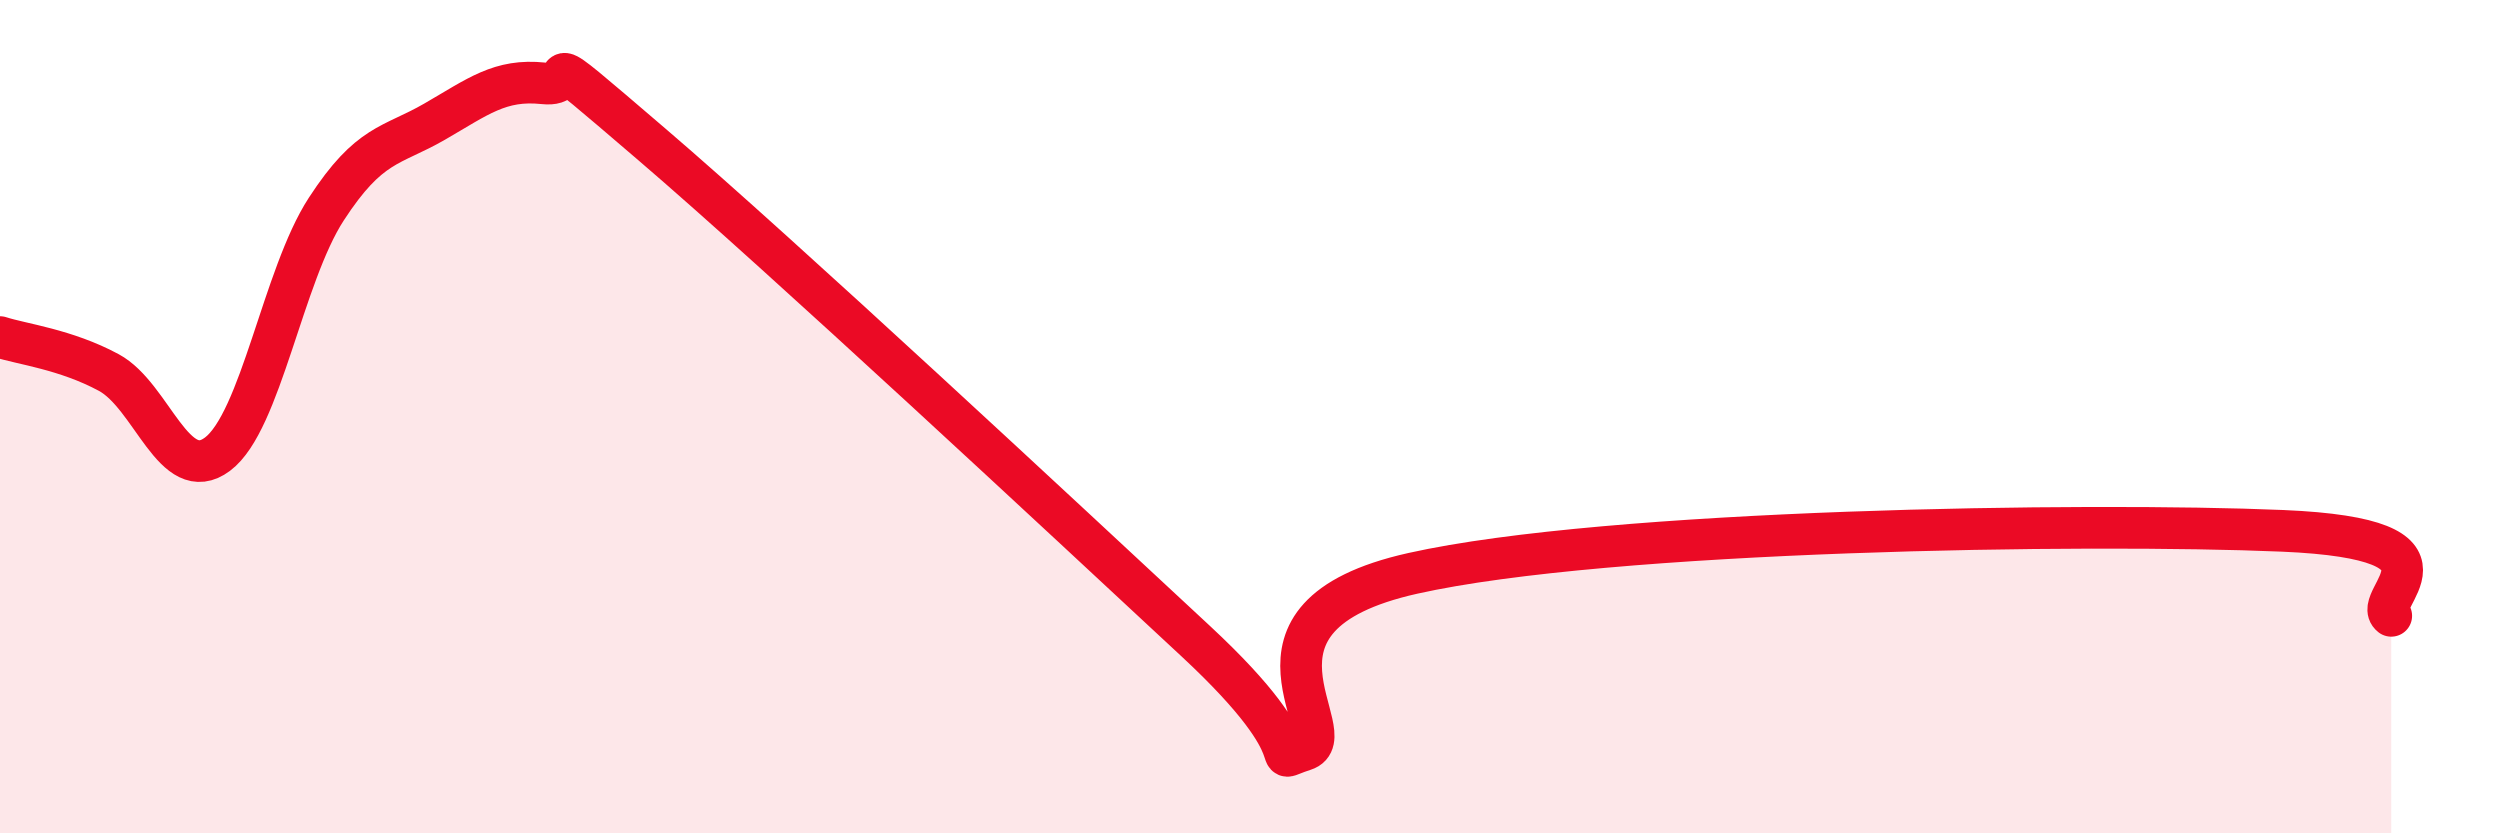
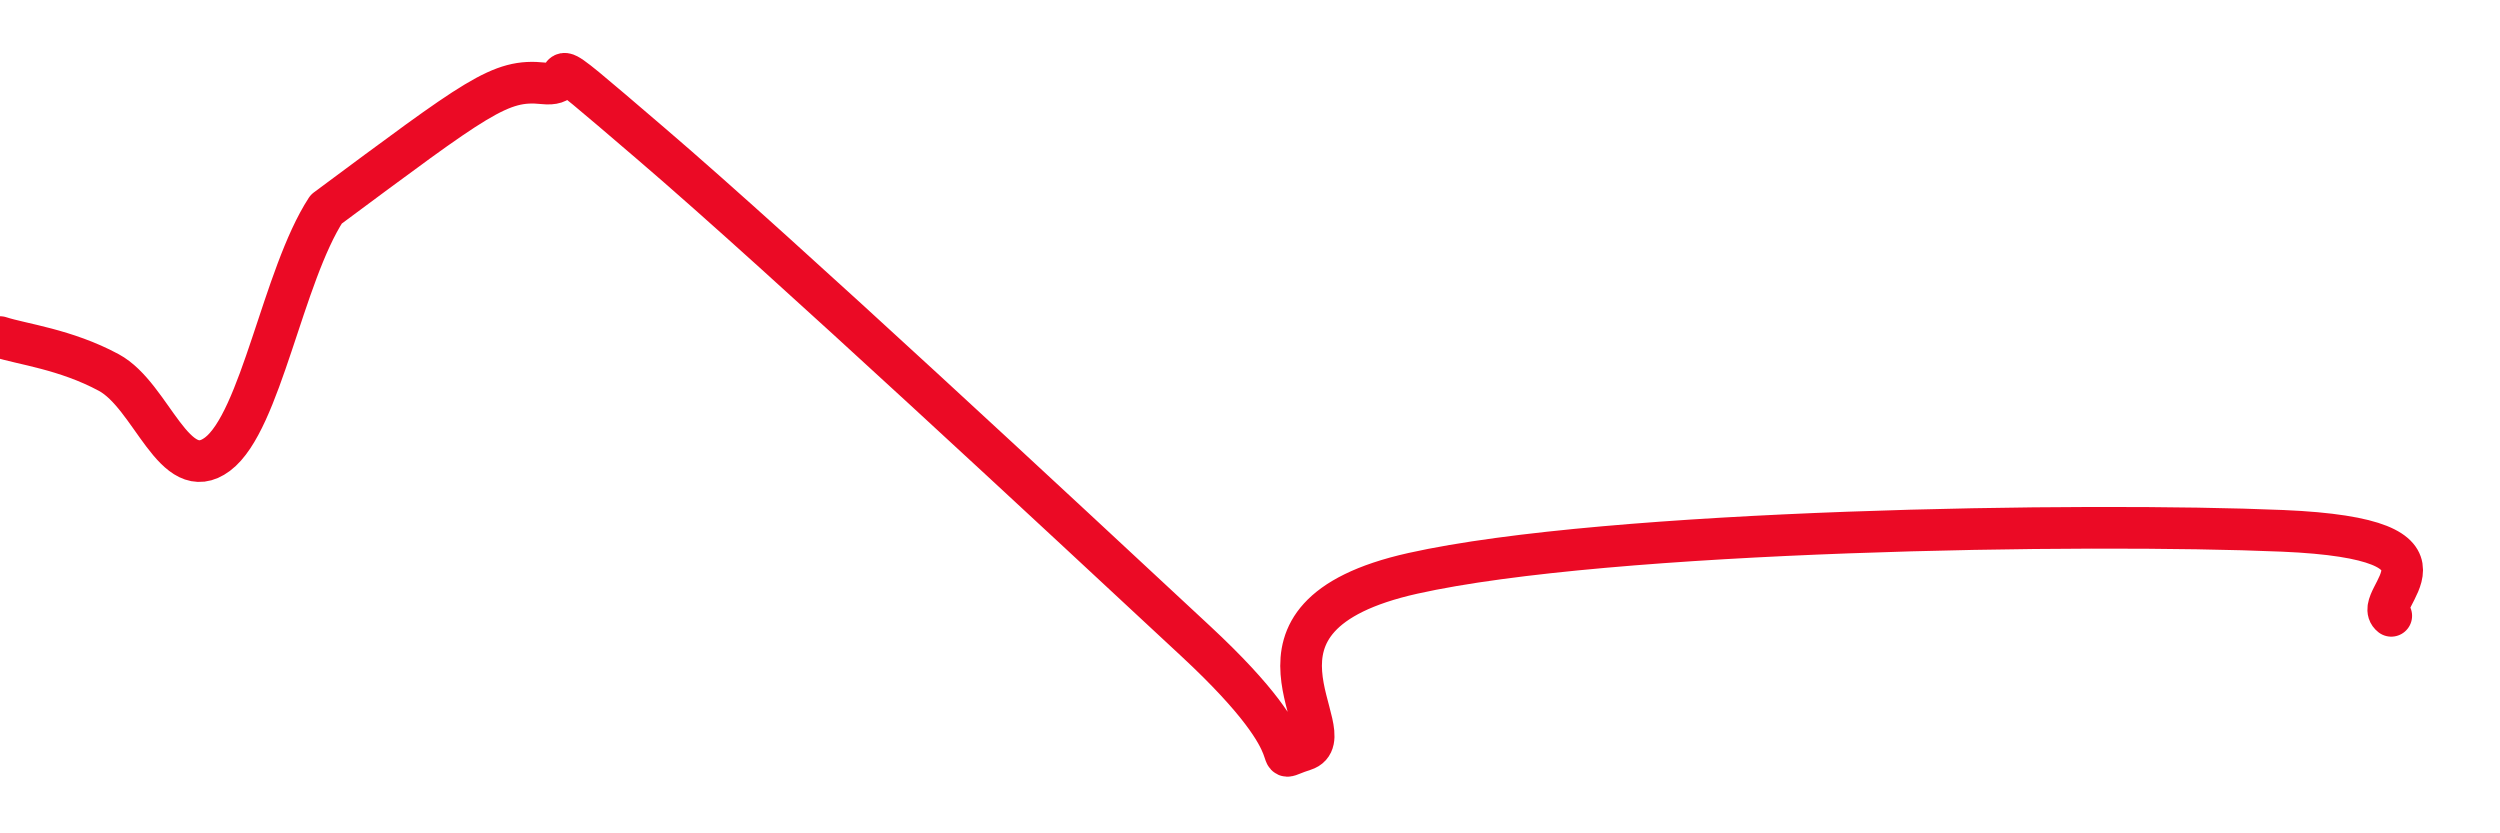
<svg xmlns="http://www.w3.org/2000/svg" width="60" height="20" viewBox="0 0 60 20">
-   <path d="M 0,8.09 C 0.52,8.26 1.57,8.38 2.61,8.94 C 3.65,9.5 4.18,11.68 5.22,10.9 C 6.26,10.12 6.79,6.62 7.83,5.02 C 8.87,3.42 9.39,3.52 10.43,2.92 C 11.47,2.32 12,1.89 13.04,2 C 14.08,2.11 12.52,0.79 15.65,3.47 C 18.78,6.15 25.57,12.48 28.7,15.39 C 31.83,18.3 30.26,18.33 31.3,18 C 32.34,17.67 29.21,14.81 33.91,13.76 C 38.61,12.71 50.08,12.54 54.78,12.74 C 59.48,12.94 56.87,14.37 57.39,14.78L57.39 20L0 20Z" fill="#EB0A25" opacity="0.1" stroke-linecap="round" stroke-linejoin="round" />
-   <path d="M 0,8.09 C 0.52,8.26 1.57,8.38 2.61,8.94 C 3.65,9.5 4.18,11.68 5.22,10.9 C 6.26,10.12 6.79,6.62 7.83,5.02 C 8.87,3.42 9.39,3.52 10.43,2.92 C 11.47,2.32 12,1.89 13.04,2 C 14.08,2.11 12.52,0.79 15.65,3.47 C 18.78,6.15 25.57,12.48 28.7,15.39 C 31.83,18.3 30.26,18.33 31.3,18 C 32.34,17.67 29.21,14.81 33.91,13.76 C 38.61,12.71 50.08,12.54 54.78,12.74 C 59.48,12.94 56.87,14.37 57.39,14.78" stroke="#EB0A25" stroke-width="1" fill="none" stroke-linecap="round" stroke-linejoin="round" />
+   <path d="M 0,8.09 C 0.52,8.26 1.57,8.38 2.61,8.94 C 3.65,9.5 4.18,11.68 5.22,10.9 C 6.26,10.12 6.79,6.62 7.83,5.02 C 11.47,2.32 12,1.89 13.04,2 C 14.08,2.11 12.52,0.79 15.65,3.47 C 18.78,6.15 25.57,12.48 28.7,15.39 C 31.83,18.3 30.26,18.33 31.3,18 C 32.34,17.67 29.21,14.81 33.91,13.76 C 38.61,12.71 50.08,12.54 54.78,12.74 C 59.48,12.94 56.87,14.37 57.39,14.78" stroke="#EB0A25" stroke-width="1" fill="none" stroke-linecap="round" stroke-linejoin="round" />
</svg>